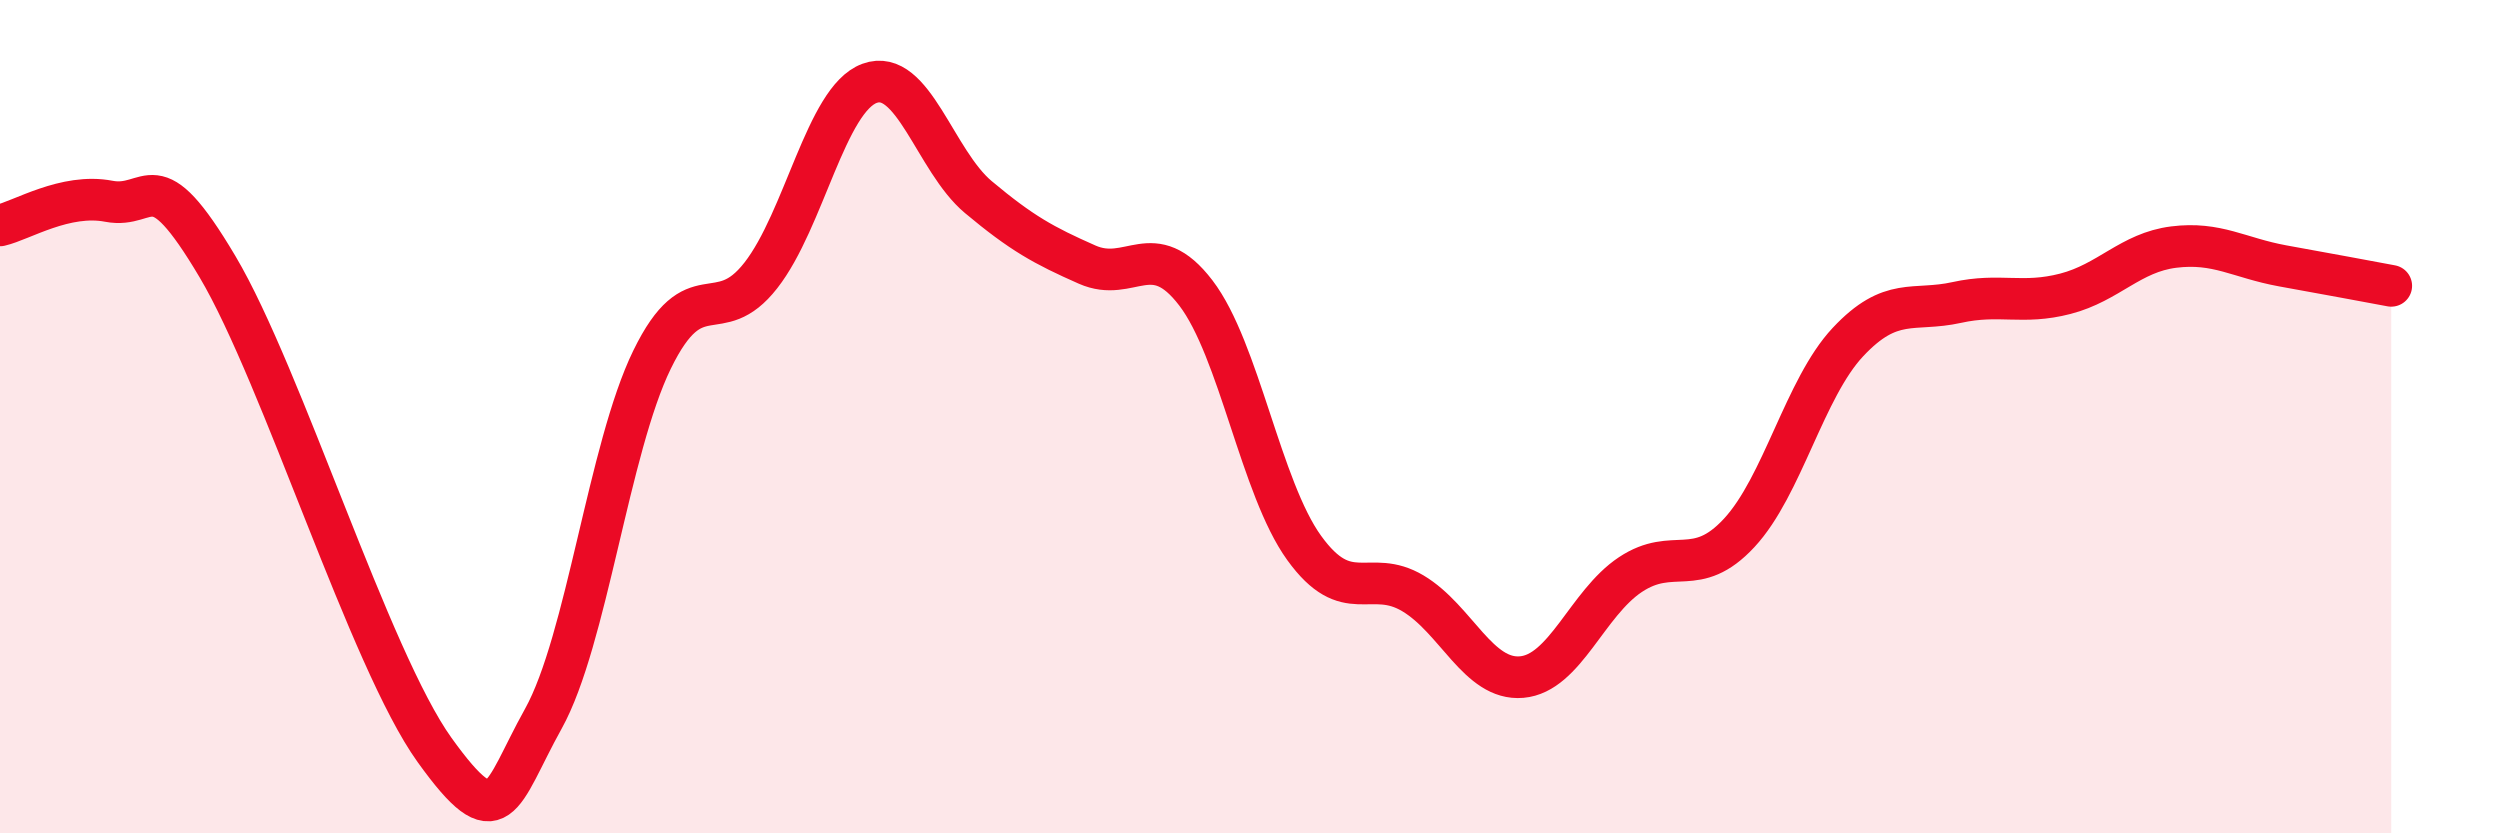
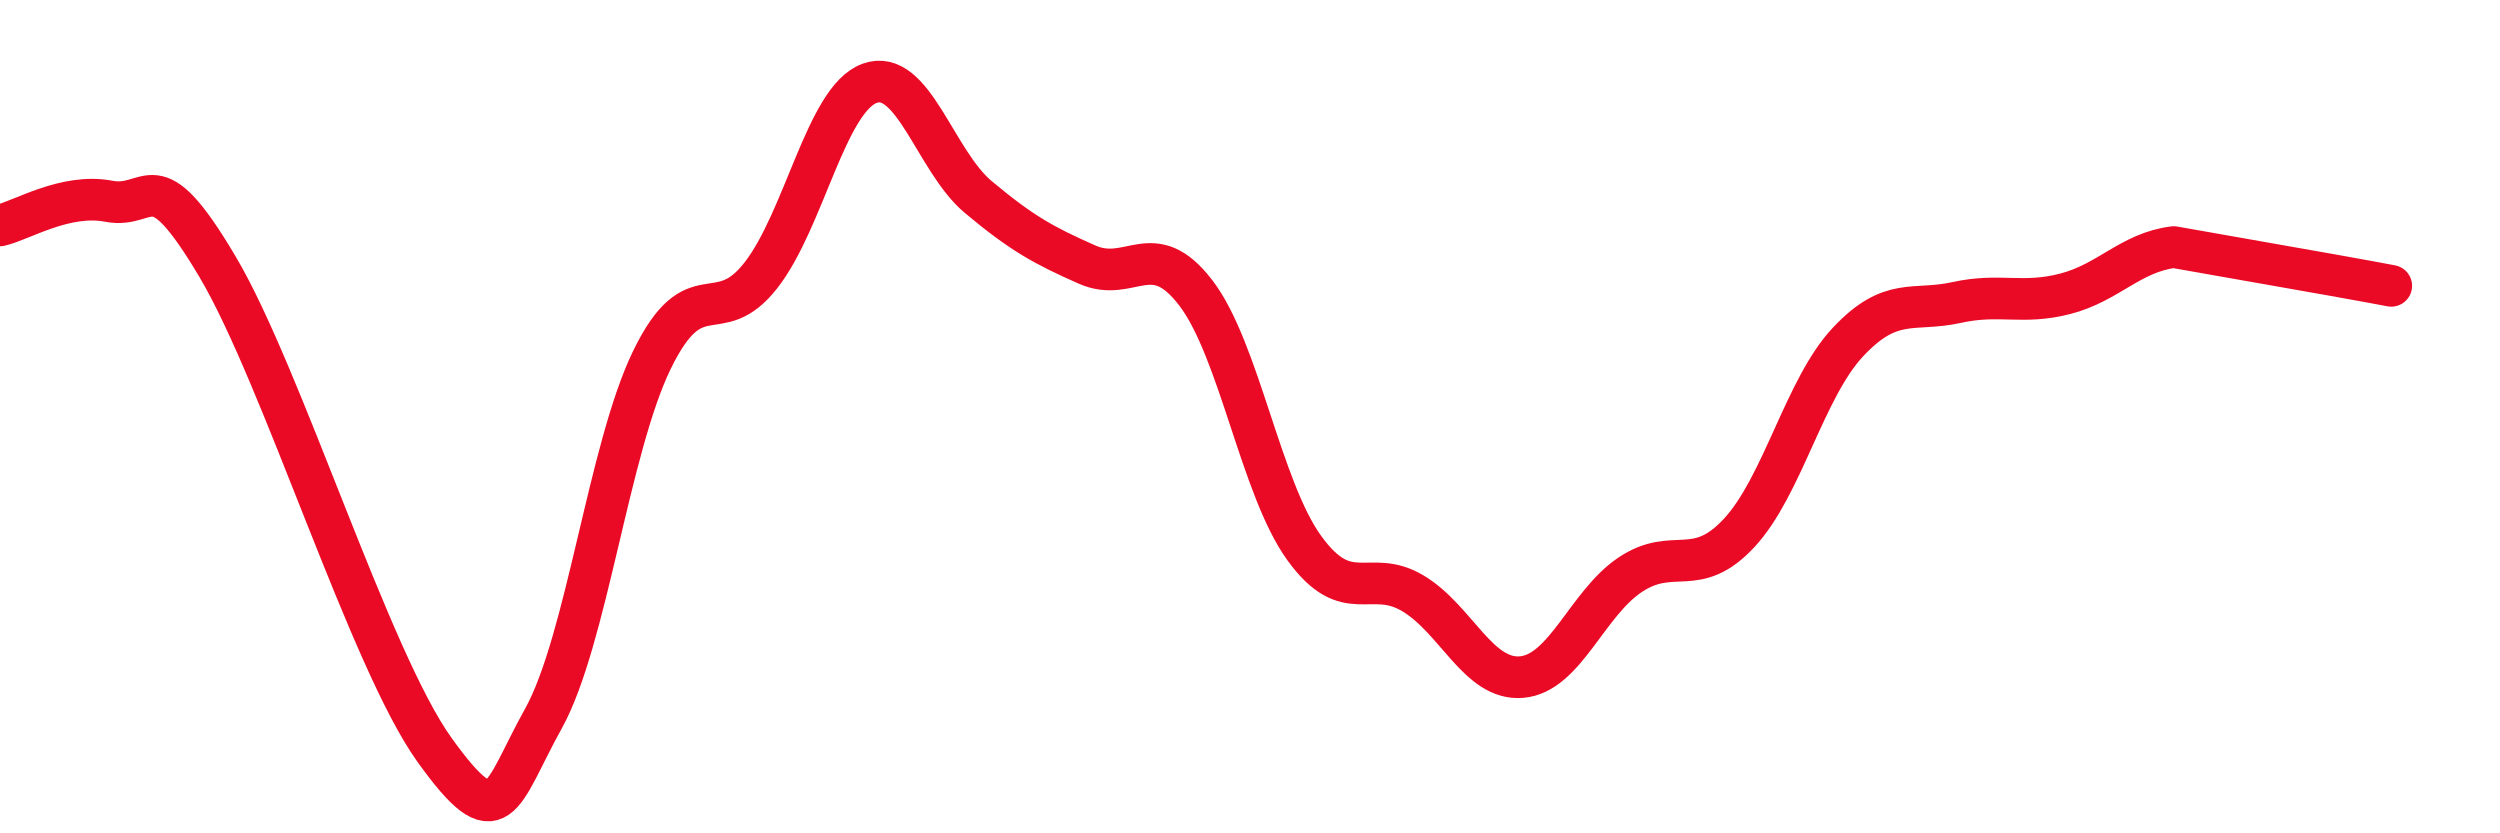
<svg xmlns="http://www.w3.org/2000/svg" width="60" height="20" viewBox="0 0 60 20">
-   <path d="M 0,5.41 C 0.52,5.29 1.57,4.63 2.61,4.83 C 3.65,5.03 3.66,3.77 5.22,6.4 C 6.78,9.03 8.87,15.83 10.43,18 C 11.99,20.17 12,19.12 13.04,17.25 C 14.08,15.38 14.61,10.76 15.65,8.63 C 16.69,6.5 17.22,7.94 18.26,6.61 C 19.3,5.28 19.83,2.38 20.87,2 C 21.91,1.62 22.44,3.86 23.48,4.73 C 24.52,5.6 25.05,5.89 26.09,6.35 C 27.13,6.81 27.66,5.67 28.7,7.03 C 29.74,8.39 30.26,11.71 31.3,13.15 C 32.34,14.59 32.87,13.62 33.91,14.24 C 34.95,14.86 35.48,16.34 36.52,16.25 C 37.56,16.16 38.09,14.48 39.13,13.79 C 40.17,13.1 40.7,13.91 41.74,12.79 C 42.78,11.67 43.31,9.32 44.35,8.21 C 45.39,7.1 45.92,7.49 46.96,7.26 C 48,7.03 48.53,7.32 49.57,7.05 C 50.61,6.78 51.13,6.06 52.17,5.93 C 53.21,5.8 53.74,6.19 54.78,6.38 C 55.82,6.57 56.87,6.76 57.39,6.86L57.39 20L0 20Z" fill="#EB0A25" opacity="0.1" stroke-linecap="round" stroke-linejoin="round" />
-   <path d="M 0,5.41 C 0.52,5.29 1.57,4.63 2.61,4.83 C 3.65,5.03 3.66,3.77 5.22,6.4 C 6.78,9.03 8.87,15.83 10.43,18 C 11.99,20.17 12,19.12 13.04,17.25 C 14.08,15.38 14.61,10.76 15.65,8.63 C 16.69,6.5 17.22,7.94 18.26,6.61 C 19.3,5.28 19.83,2.38 20.87,2 C 21.91,1.62 22.44,3.86 23.48,4.73 C 24.52,5.6 25.05,5.89 26.09,6.35 C 27.13,6.81 27.66,5.67 28.7,7.03 C 29.74,8.39 30.26,11.71 31.3,13.15 C 32.34,14.59 32.87,13.62 33.91,14.24 C 34.95,14.86 35.48,16.34 36.52,16.25 C 37.56,16.16 38.09,14.48 39.13,13.79 C 40.17,13.1 40.7,13.91 41.74,12.79 C 42.78,11.67 43.31,9.32 44.35,8.21 C 45.39,7.1 45.92,7.49 46.96,7.26 C 48,7.03 48.53,7.32 49.57,7.05 C 50.61,6.78 51.13,6.06 52.17,5.93 C 53.21,5.8 53.74,6.19 54.78,6.38 C 55.82,6.57 56.87,6.76 57.39,6.86" stroke="#EB0A25" stroke-width="1" fill="none" stroke-linecap="round" stroke-linejoin="round" />
+   <path d="M 0,5.41 C 0.52,5.29 1.57,4.63 2.61,4.83 C 3.65,5.03 3.66,3.77 5.22,6.4 C 6.78,9.03 8.87,15.83 10.43,18 C 11.99,20.17 12,19.12 13.04,17.25 C 14.08,15.38 14.61,10.76 15.65,8.63 C 16.69,6.5 17.22,7.94 18.26,6.61 C 19.3,5.28 19.83,2.38 20.87,2 C 21.91,1.62 22.44,3.86 23.48,4.73 C 24.52,5.6 25.05,5.89 26.09,6.35 C 27.13,6.81 27.66,5.67 28.7,7.03 C 29.74,8.39 30.26,11.71 31.3,13.15 C 32.34,14.59 32.87,13.62 33.91,14.24 C 34.95,14.86 35.48,16.34 36.52,16.25 C 37.56,16.16 38.09,14.48 39.13,13.79 C 40.17,13.1 40.7,13.91 41.74,12.79 C 42.78,11.67 43.31,9.32 44.35,8.21 C 45.39,7.1 45.92,7.49 46.96,7.26 C 48,7.03 48.53,7.32 49.57,7.05 C 50.61,6.78 51.13,6.06 52.17,5.93 C 55.82,6.57 56.87,6.76 57.39,6.86" stroke="#EB0A25" stroke-width="1" fill="none" stroke-linecap="round" stroke-linejoin="round" />
</svg>